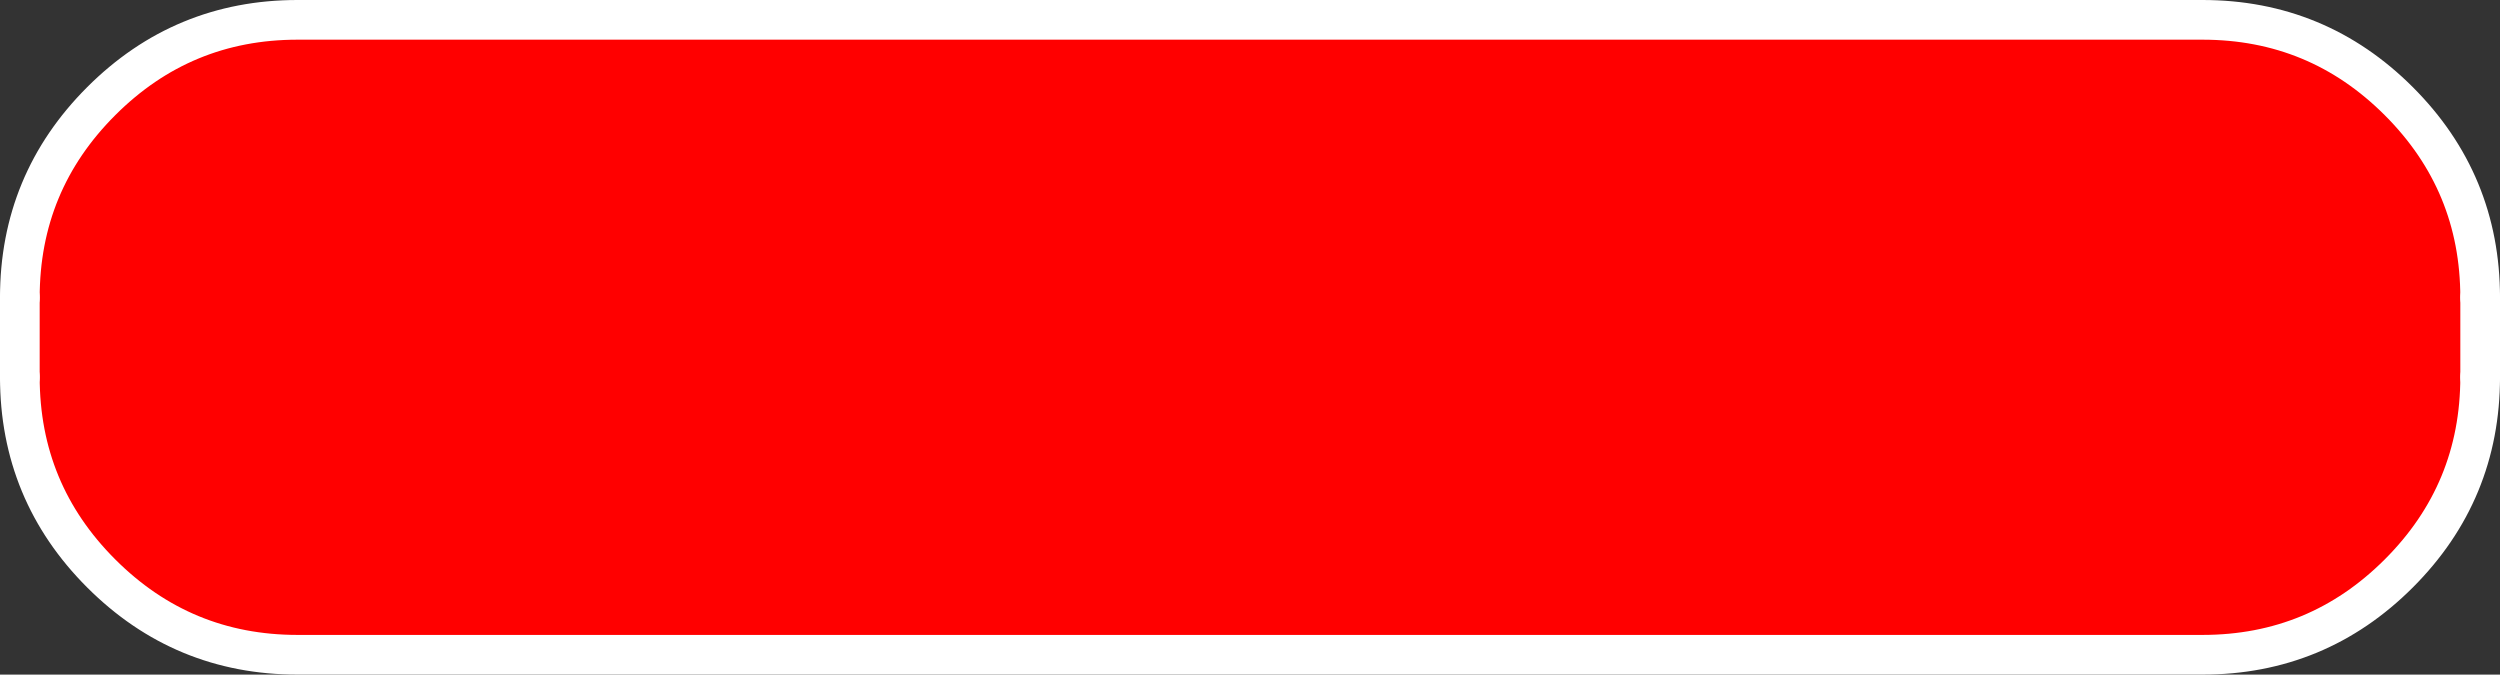
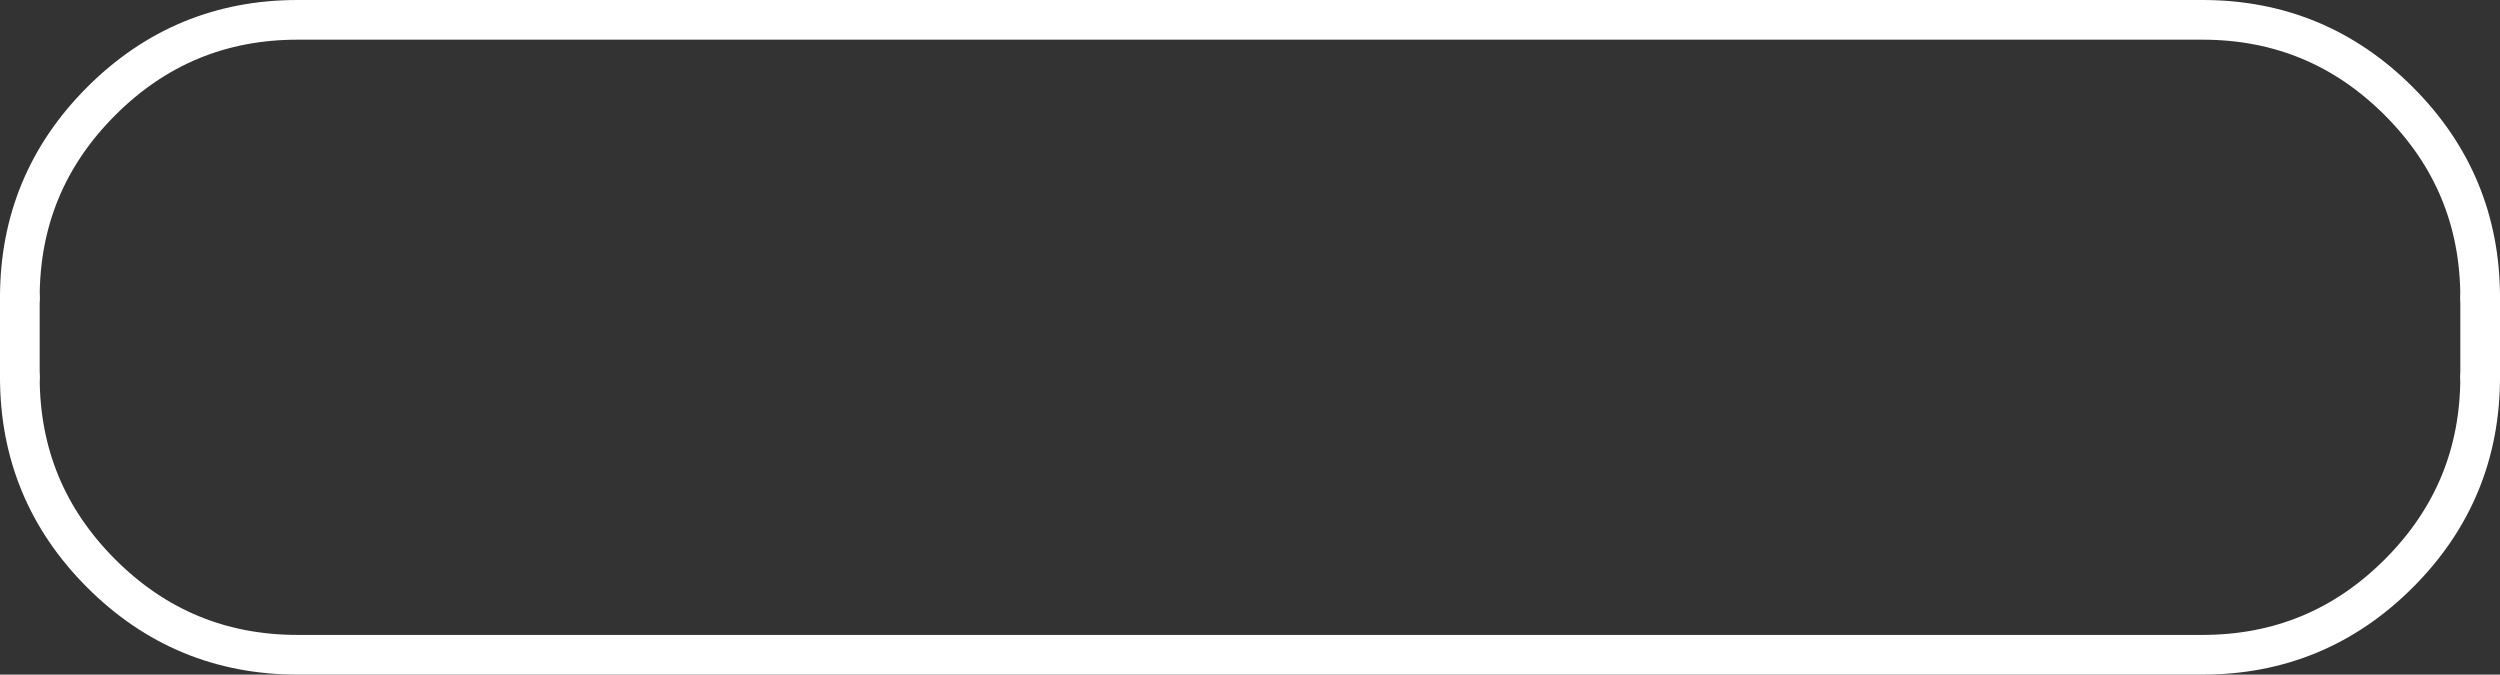
<svg xmlns="http://www.w3.org/2000/svg" height="17.0px" width="63.0px">
  <rect width="100%" height="100%" fill="#333333" stroke="none" />
  <g transform="matrix(1.0, 0.0, 0.0, 1.0, 31.95, 5.2)">
-     <path d="M-31.45 2.3 Q-31.45 -0.6 -29.4 -2.65 -27.35 -4.7 -24.45 -4.7 L23.55 -4.7 Q26.45 -4.7 28.5 -2.65 30.55 -0.6 30.55 2.3 L30.55 4.3 Q30.55 7.2 28.5 9.25 26.45 11.3 23.55 11.3 L-24.45 11.3 Q-27.35 11.3 -29.4 9.25 -31.45 7.2 -31.45 4.3 L-31.45 2.3" fill="#ff0000" fill-rule="evenodd" stroke="none" />
    <path d="M30.55 2.3 Q30.55 -0.6 28.5 -2.65 26.45 -4.7 23.55 -4.7 L-24.45 -4.7 Q-27.35 -4.7 -29.4 -2.65 -31.45 -0.6 -31.45 2.3 M-31.45 4.3 Q-31.45 7.2 -29.4 9.25 -27.35 11.3 -24.45 11.3 L23.55 11.3 Q26.45 11.3 28.5 9.25 30.55 7.2 30.55 4.3" fill="none" stroke="#ffffff" stroke-linecap="round" stroke-linejoin="round" stroke-width="1.0" />
    <path d="M30.55 4.3 L30.55 2.3 M-31.45 2.3 L-31.45 4.3" fill="none" stroke="#ffffff" stroke-linecap="round" stroke-linejoin="round" stroke-width="1.0" />
  </g>
</svg>